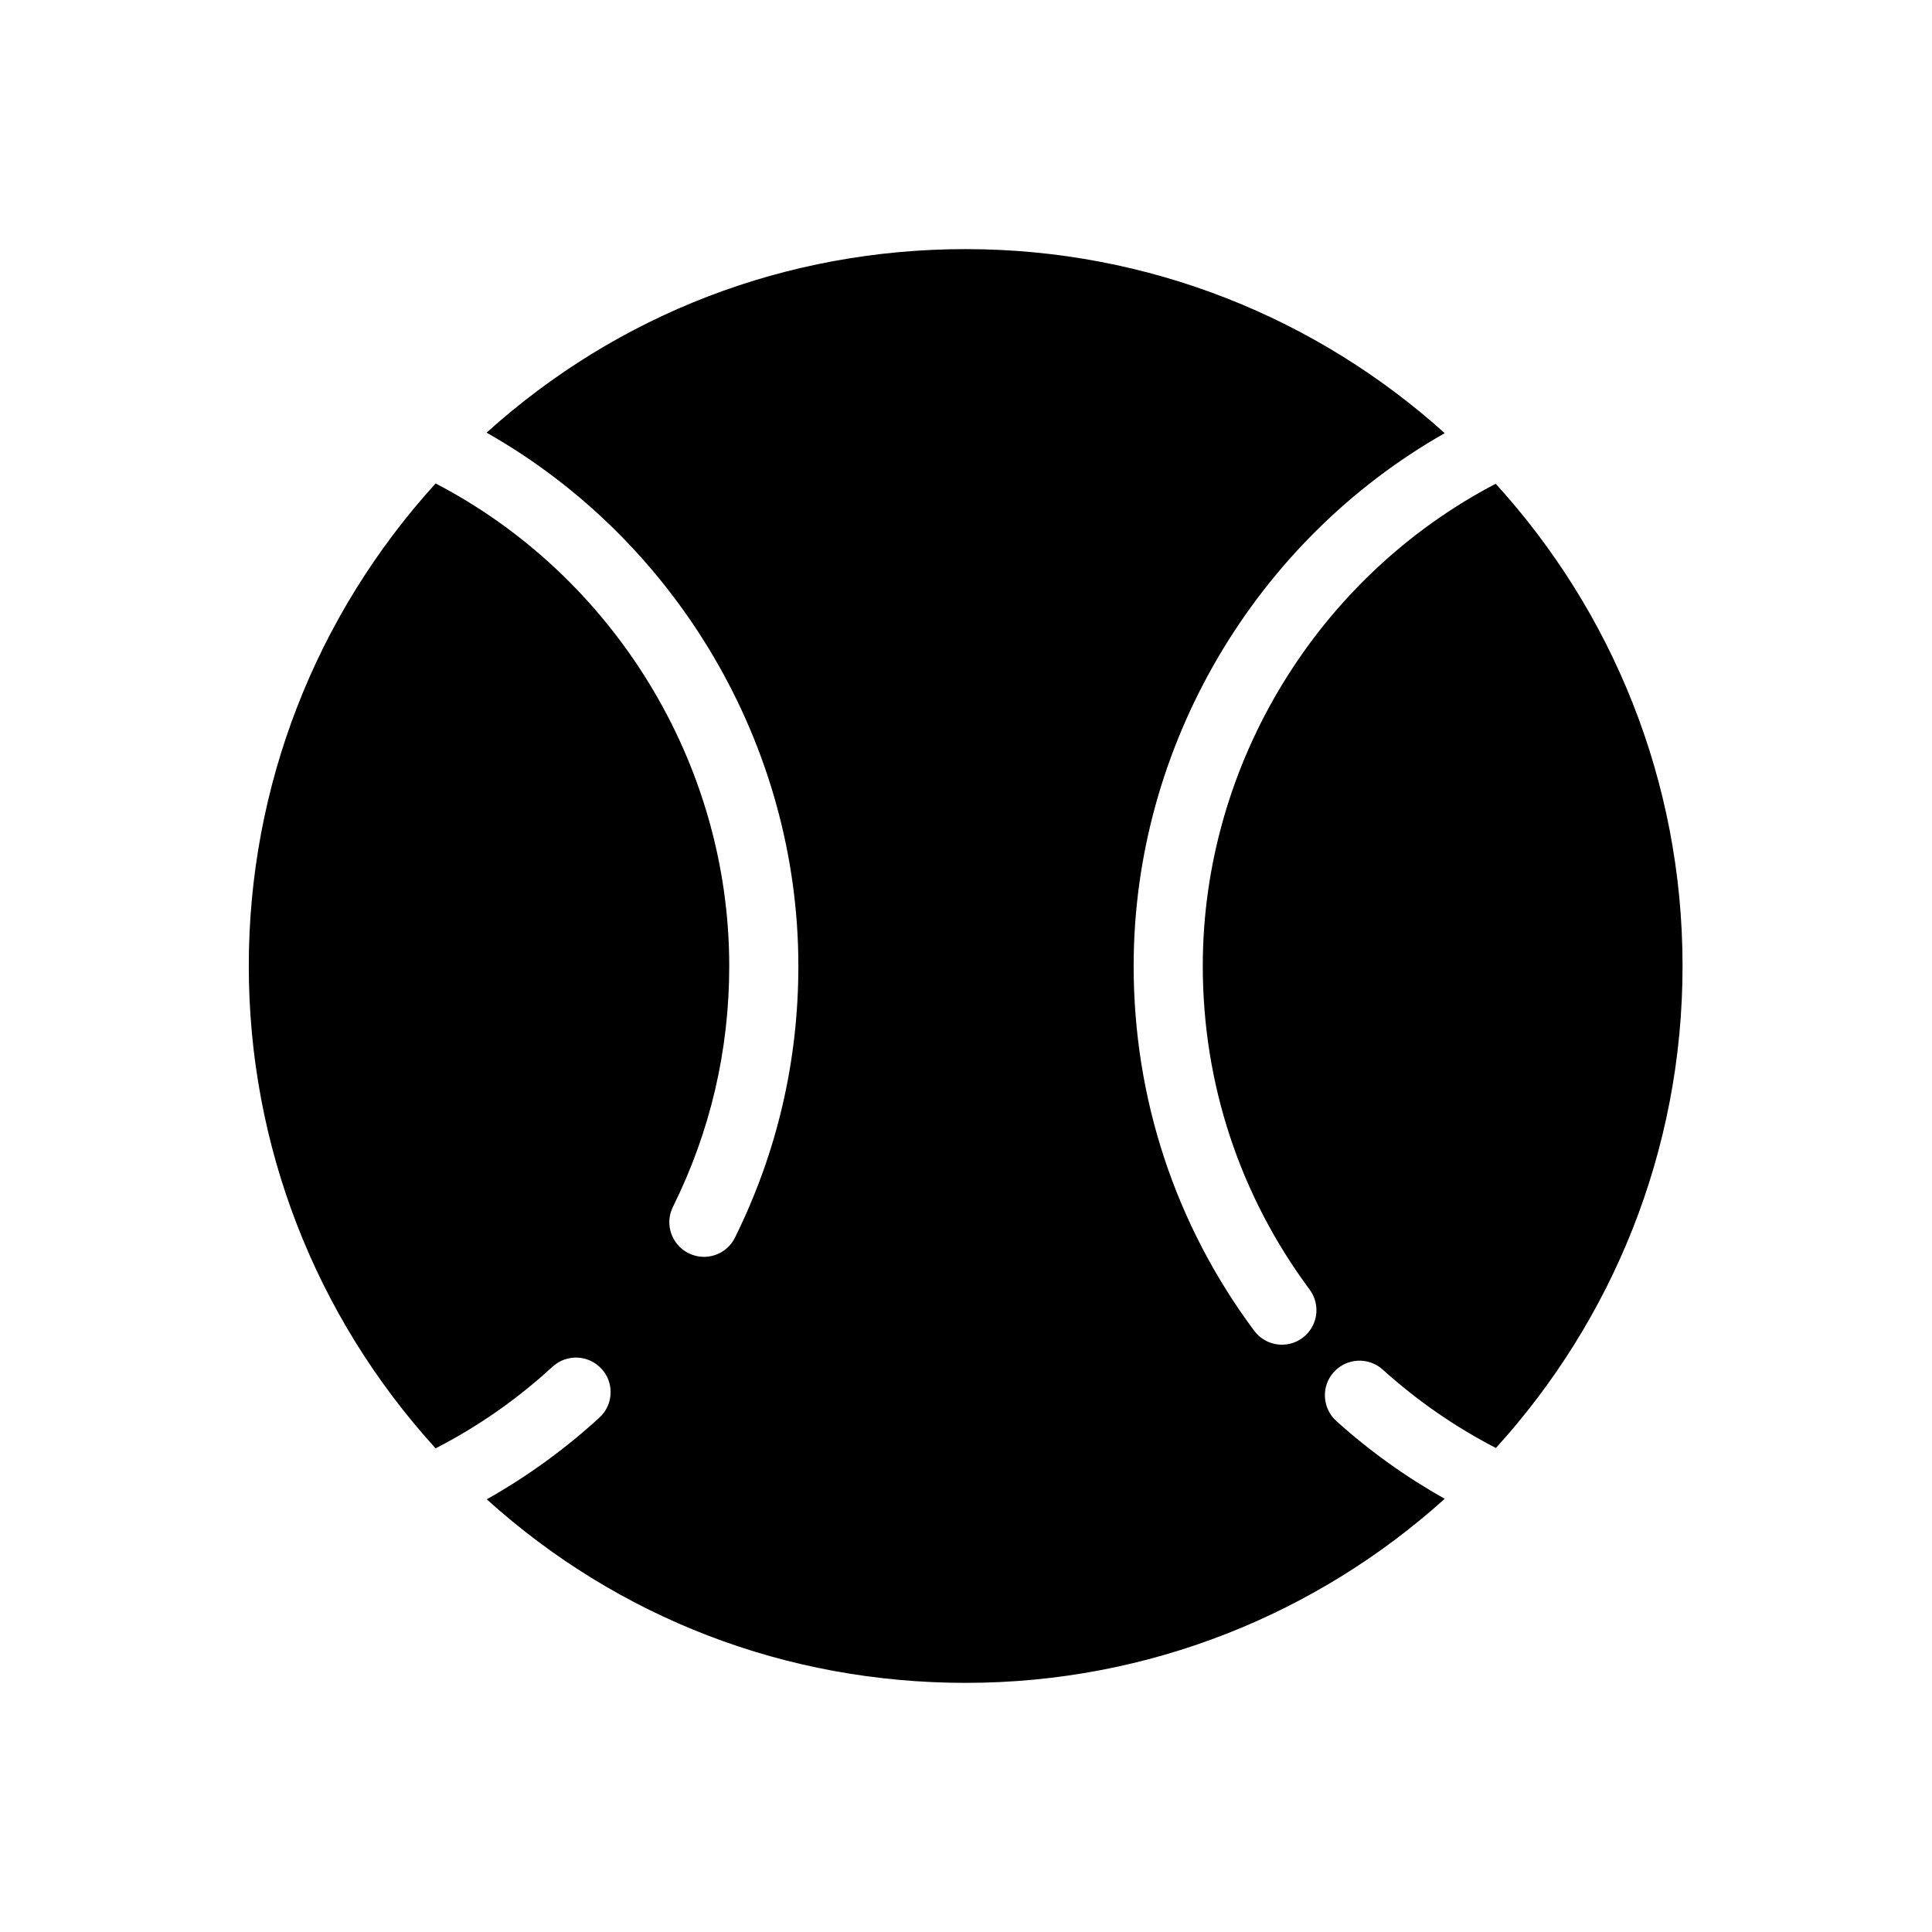
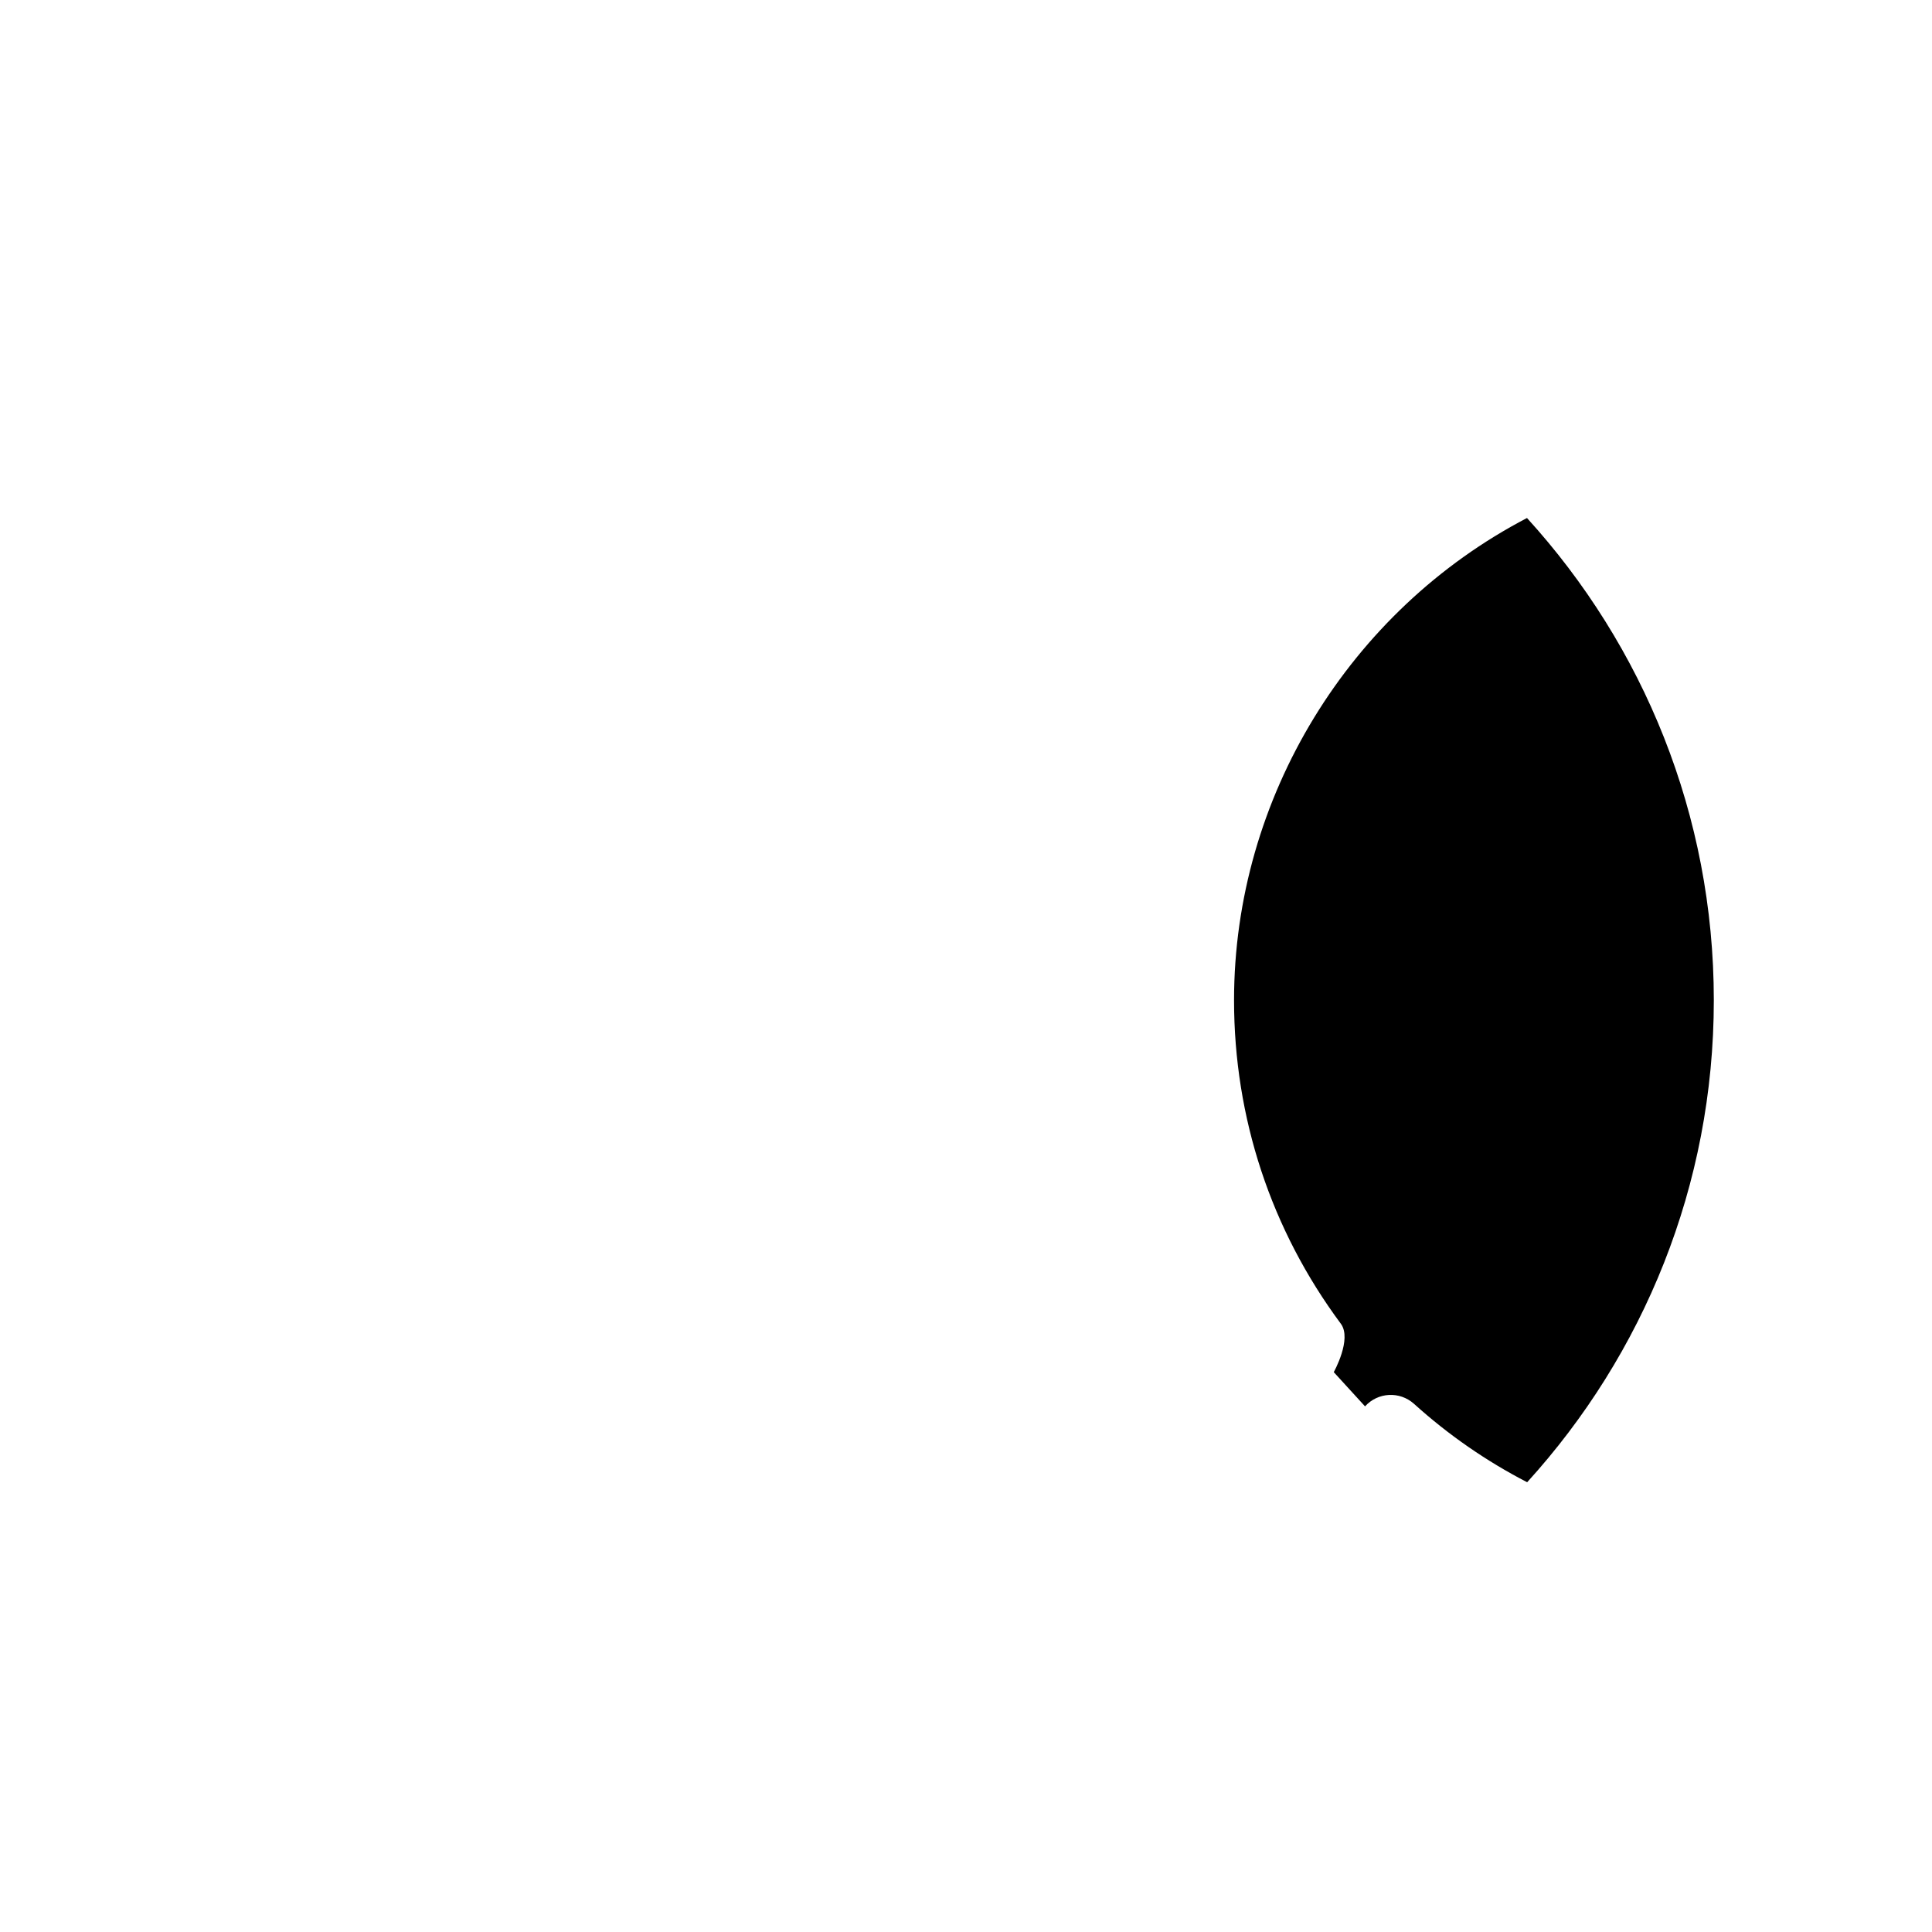
<svg xmlns="http://www.w3.org/2000/svg" fill="#000000" width="800px" height="800px" version="1.1" viewBox="144 144 512 512">
-   <path d="m497.46 507.63c-3.391 3.754-3.07 9.574 0.688 12.961 8.84 7.969 18.457 14.84 28.719 20.609-33.664 30.32-78.184 48.777-126.96 48.777-47.543 0-92.016-17.129-126.91-48.641 10.719-6.047 20.703-13.281 29.863-21.664 3.711-3.391 3.984-9.207 0.551-12.914-3.434-3.754-9.207-3.984-12.961-0.594-9.391 8.656-19.785 15.895-31.008 21.664-31.973-35.129-49.512-80.336-49.512-127.83 0-47.496 17.586-92.746 49.512-127.88 47.082 24.5 77.812 74.059 77.812 127.88 0 22.441-5.039 43.922-14.93 63.848-2.246 4.535-0.367 10.031 4.168 12.273 4.535 2.246 10.031 0.414 12.273-4.121 11.129-22.488 16.809-46.719 16.809-72 0-58.672-32.426-112.9-82.625-141.34 34.898-31.465 79.418-48.641 126.96-48.641 48.777 0 93.297 18.457 126.96 48.777-50.059 28.398-82.441 82.625-82.441 141.2 0 35.129 11.039 68.562 31.922 96.641 3.023 4.078 8.746 4.945 12.824 1.922s4.902-8.746 1.879-12.824c-18.504-24.918-28.305-54.594-28.305-85.738 0-53.723 30.641-103.28 77.633-127.79 30.777 33.801 49.512 78.641 49.512 127.79s-18.734 93.938-49.465 127.74c-10.809-5.586-20.887-12.551-30-20.793-3.805-3.391-9.574-3.07-12.965 0.684z" />
+   <path d="m497.46 507.63s4.902-8.746 1.879-12.824c-18.504-24.918-28.305-54.594-28.305-85.738 0-53.723 30.641-103.28 77.633-127.79 30.777 33.801 49.512 78.641 49.512 127.79s-18.734 93.938-49.465 127.74c-10.809-5.586-20.887-12.551-30-20.793-3.805-3.391-9.574-3.07-12.965 0.684z" />
</svg>